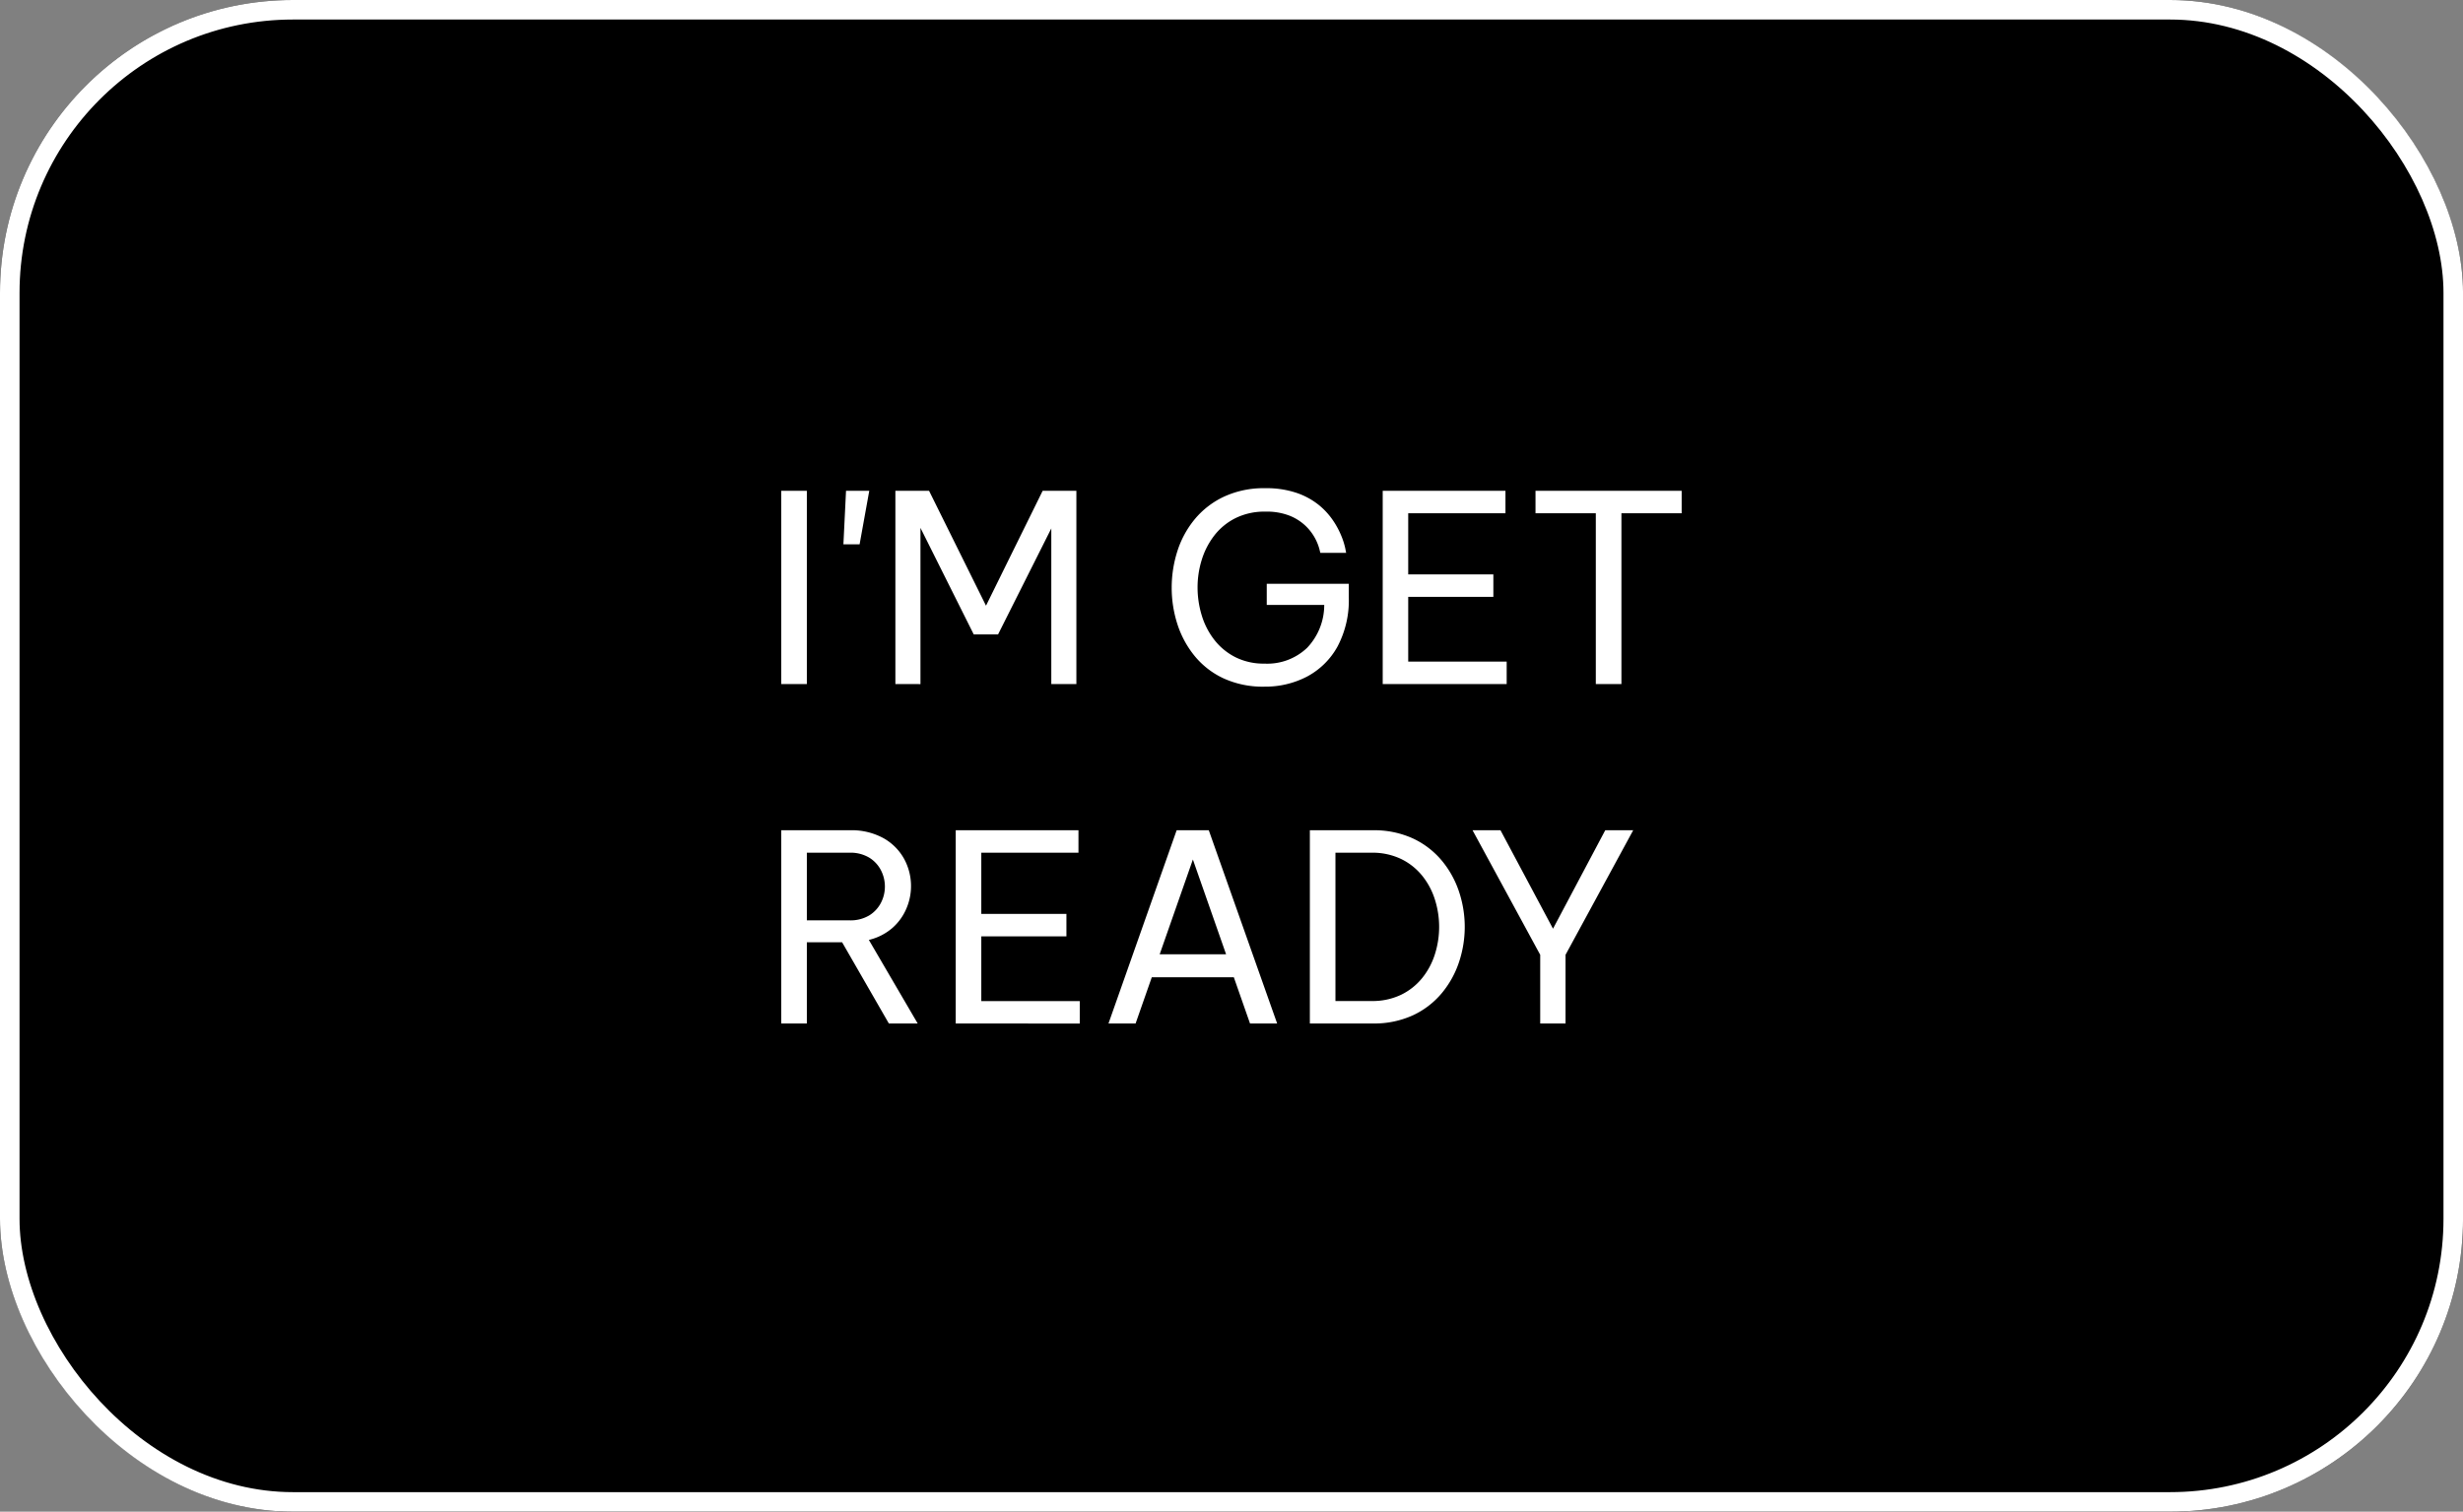
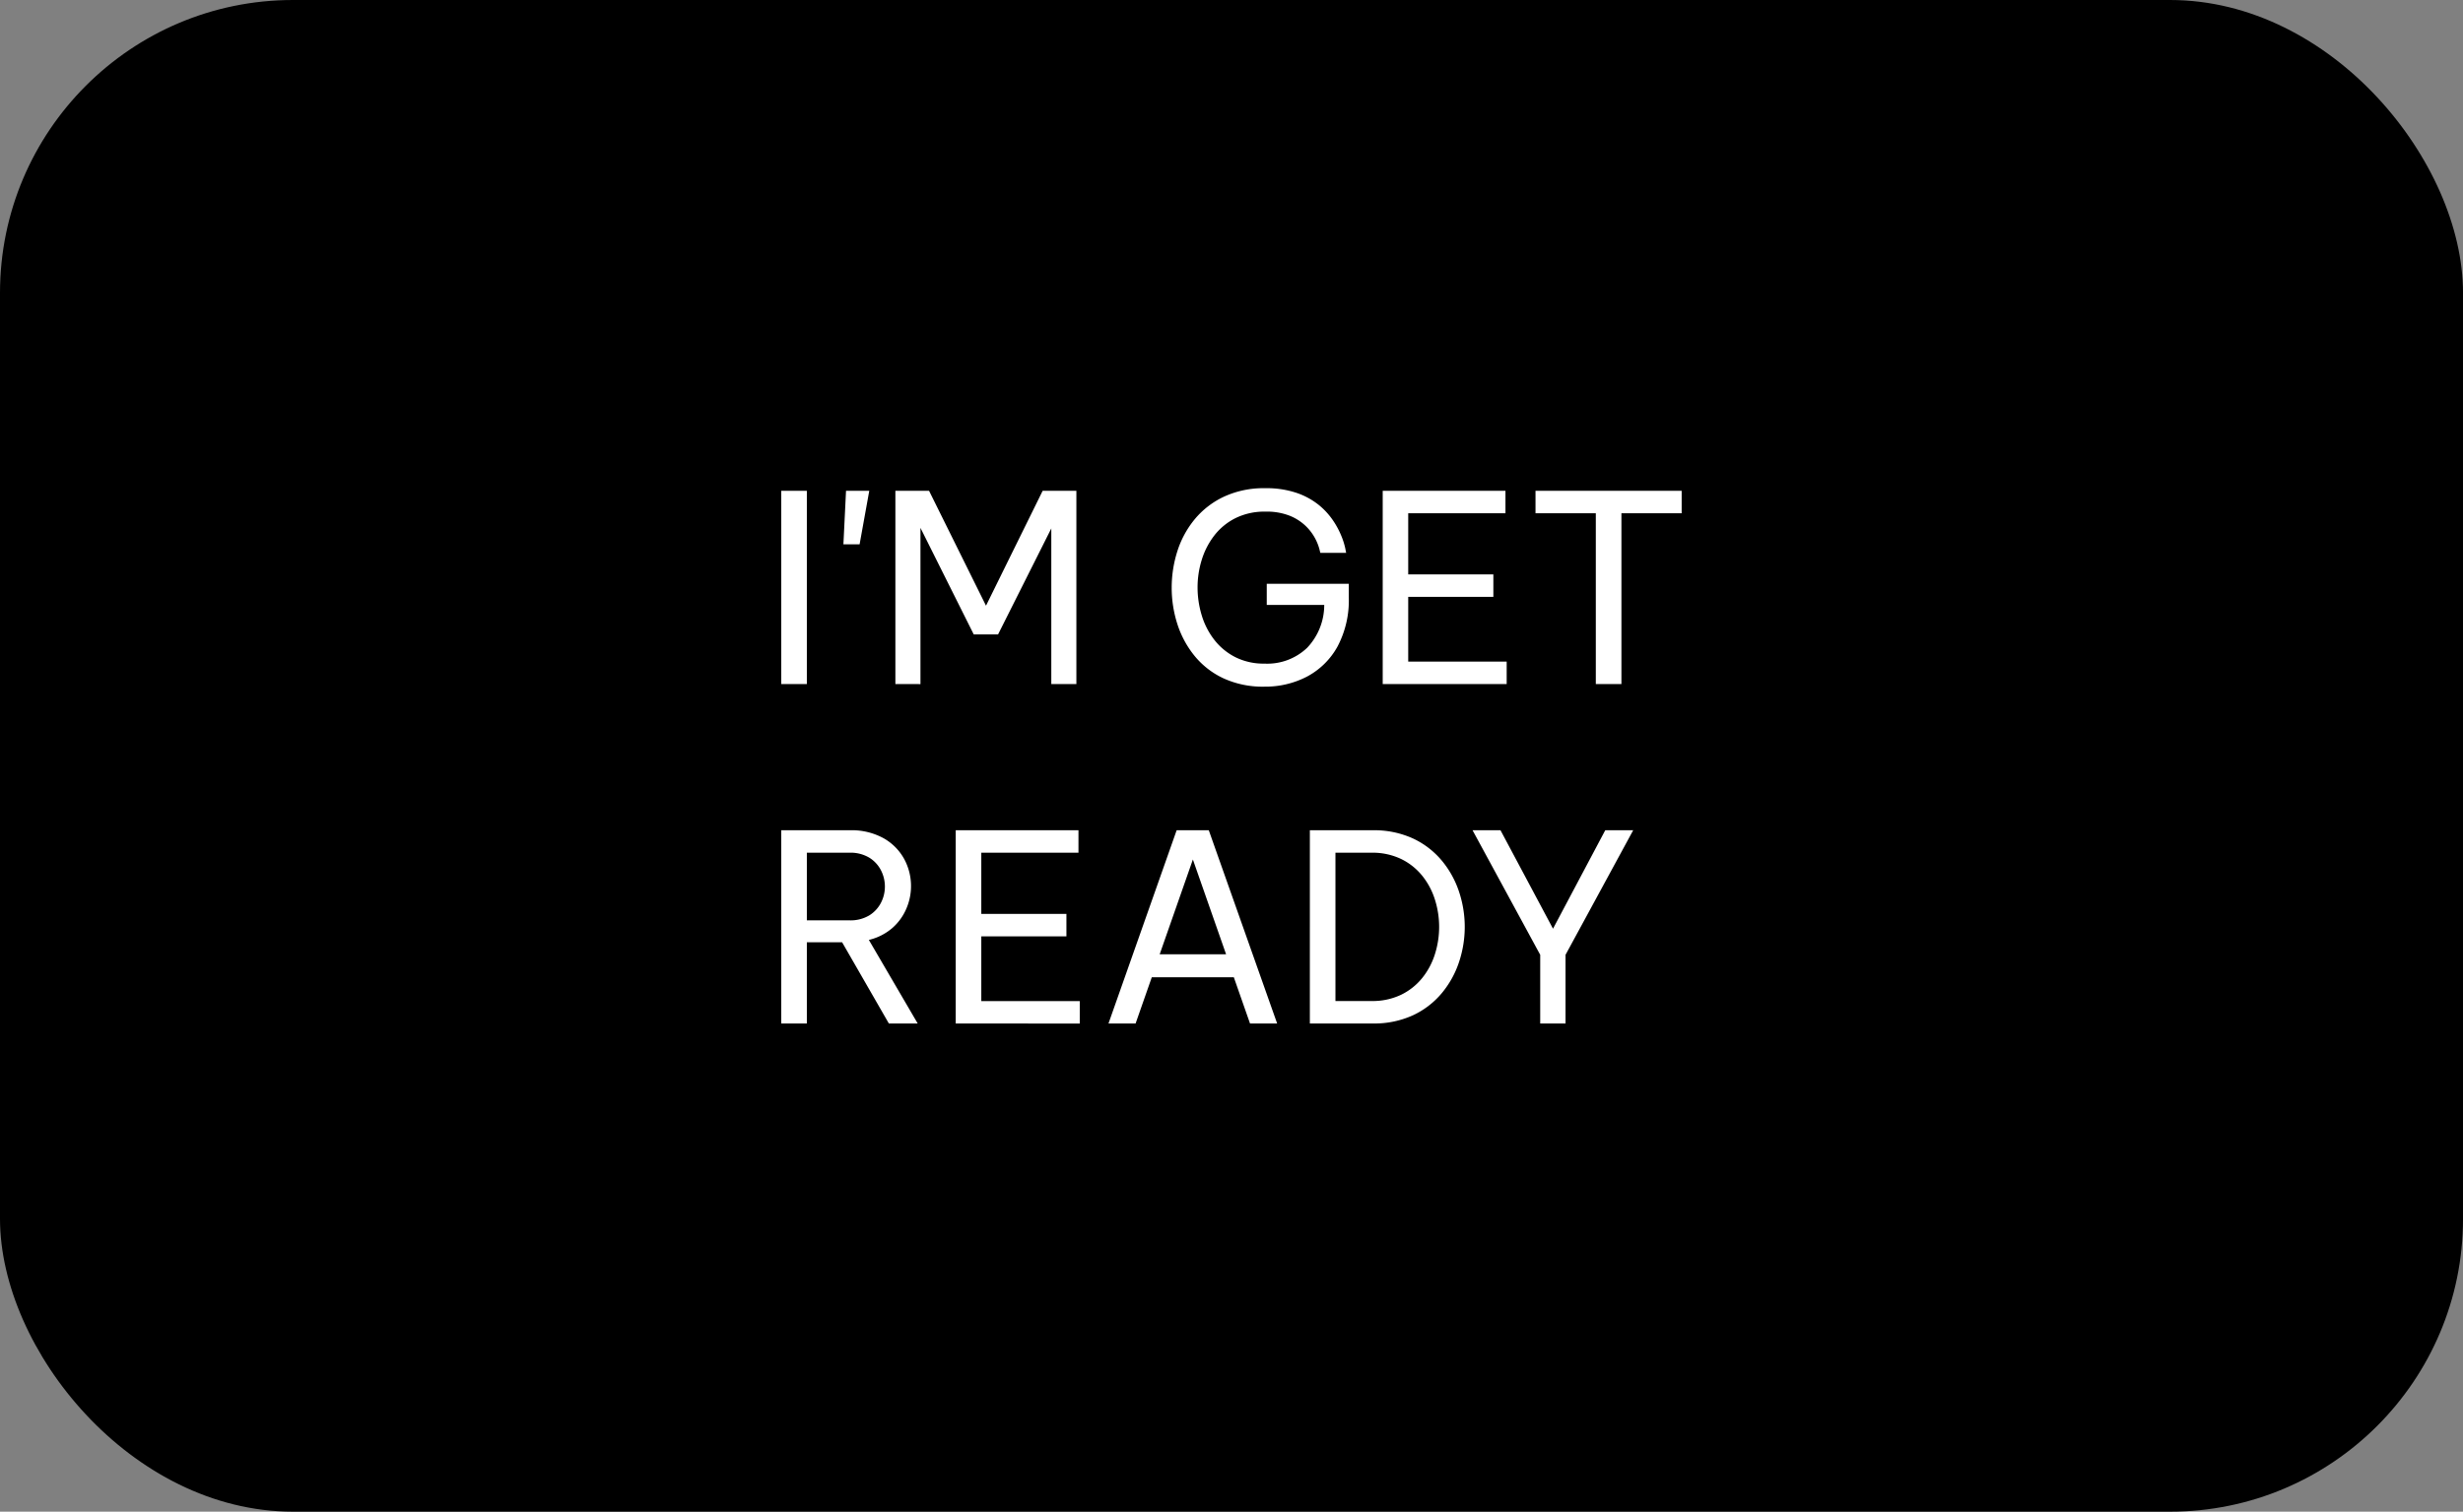
<svg xmlns="http://www.w3.org/2000/svg" width="126.104" height="77.411" viewBox="0 0 126.104 77.411">
  <rect x="0" y="0" width="126.104" height="77.411" fill="#808080" stroke="none" />
  <g id="getready" transform="translate(-648.455 -4723.589)">
    <g id="長方形_148" data-name="長方形 148" transform="translate(648.455 4723.589)" stroke="#fff" stroke-width="1">
      <rect width="126.105" height="77.411" rx="15" stroke="none" />
-       <rect x="0.5" y="0.5" width="125.105" height="76.411" rx="14.5" fill="none" />
    </g>
    <path id="パス_464" data-name="パス 464" d="M1.6-4.971v-9.895H2.91v9.895Zm3.182-7.154.134-2.741h1.19l-.495,2.741ZM7.443-4.971v-9.895H9.168l2.915,5.883,2.9-5.883H16.71v9.895H15.426v-7.969L12.7-7.512H11.455L8.727-12.968v8Zm18.894.134a4.823,4.823,0,0,1-2.1-.428,4.2,4.2,0,0,1-1.484-1.157,4.979,4.979,0,0,1-.876-1.631,6.066,6.066,0,0,1-.287-1.852,6.13,6.13,0,0,1,.287-1.859A4.9,4.9,0,0,1,22.76-13.4a4.323,4.323,0,0,1,1.5-1.163A4.837,4.837,0,0,1,26.377-15a4.811,4.811,0,0,1,1.611.241,3.73,3.73,0,0,1,1.13.615,3.7,3.7,0,0,1,.735.8,4.266,4.266,0,0,1,.428.8,3.7,3.7,0,0,1,.194.615l.047.241H29.2l-.053-.214a2.612,2.612,0,0,0-.214-.528,2.534,2.534,0,0,0-.475-.628,2.556,2.556,0,0,0-.816-.528,3.2,3.2,0,0,0-1.25-.214,3.342,3.342,0,0,0-1.538.334,3.158,3.158,0,0,0-1.083.889,3.925,3.925,0,0,0-.642,1.244,4.728,4.728,0,0,0-.214,1.411,4.9,4.9,0,0,0,.214,1.437,3.828,3.828,0,0,0,.649,1.257,3.192,3.192,0,0,0,1.076.883,3.221,3.221,0,0,0,1.484.328,2.954,2.954,0,0,0,2.186-.809A3.185,3.185,0,0,0,29.4-9.023H26.457v-1.083h4.2v.682a5.053,5.053,0,0,1-.582,2.541,3.84,3.84,0,0,1-1.558,1.531A4.6,4.6,0,0,1,26.337-4.838Zm6.057-.134v-9.895h6.285v1.15H33.7v3.129h4.359v1.15H33.7v3.316h5.041v1.15Zm10.911,0v-8.745H40.217v-1.15H47.7v1.15H44.616v8.745ZM1.6,12.411V2.517H5.1a3.375,3.375,0,0,1,1.752.415A2.727,2.727,0,0,1,7.9,4,2.915,2.915,0,0,1,8,6.541a2.752,2.752,0,0,1-.715.983,2.845,2.845,0,0,1-1.2.608l2.5,4.279H7.109L4.716,8.253H2.91v4.159ZM5.09,3.666H2.91V7.13H5.09a1.868,1.868,0,0,0,1.016-.254,1.643,1.643,0,0,0,.6-.649,1.792,1.792,0,0,0,.2-.822,1.819,1.819,0,0,0-.2-.836,1.643,1.643,0,0,0-.6-.649A1.868,1.868,0,0,0,5.09,3.666Zm5.442,8.745V2.517h6.285v1.15H11.842V6.8H16.2v1.15H11.842v3.316h5.041v1.15Zm7.822,0,3.49-9.895h1.645l3.5,9.895H25.6l-.829-2.367h-4.2l-.829,2.367Zm2.621-3.543h3.4l-1.7-4.854Zm7.689,3.543V2.517h3.209a4.765,4.765,0,0,1,2.073.421,4.274,4.274,0,0,1,1.471,1.13A4.889,4.889,0,0,1,36.3,5.659a5.686,5.686,0,0,1,0,3.61,4.889,4.889,0,0,1-.883,1.591,4.274,4.274,0,0,1-1.471,1.13,4.765,4.765,0,0,1-2.073.421Zm3.156-8.745H29.974v7.595h1.845a3.383,3.383,0,0,0,1.518-.321,3.171,3.171,0,0,0,1.083-.862,3.71,3.71,0,0,0,.649-1.223,4.626,4.626,0,0,0,0-2.781A3.71,3.71,0,0,0,34.42,4.85a3.171,3.171,0,0,0-1.083-.862A3.383,3.383,0,0,0,31.819,3.666Zm8.638,8.745V8.895L36.994,2.517h1.431l2.688,5.041,2.674-5.041h1.431L41.754,8.895v3.517Z" transform="translate(686.855 4763.589)" fill="#fff" />
  </g>
</svg>